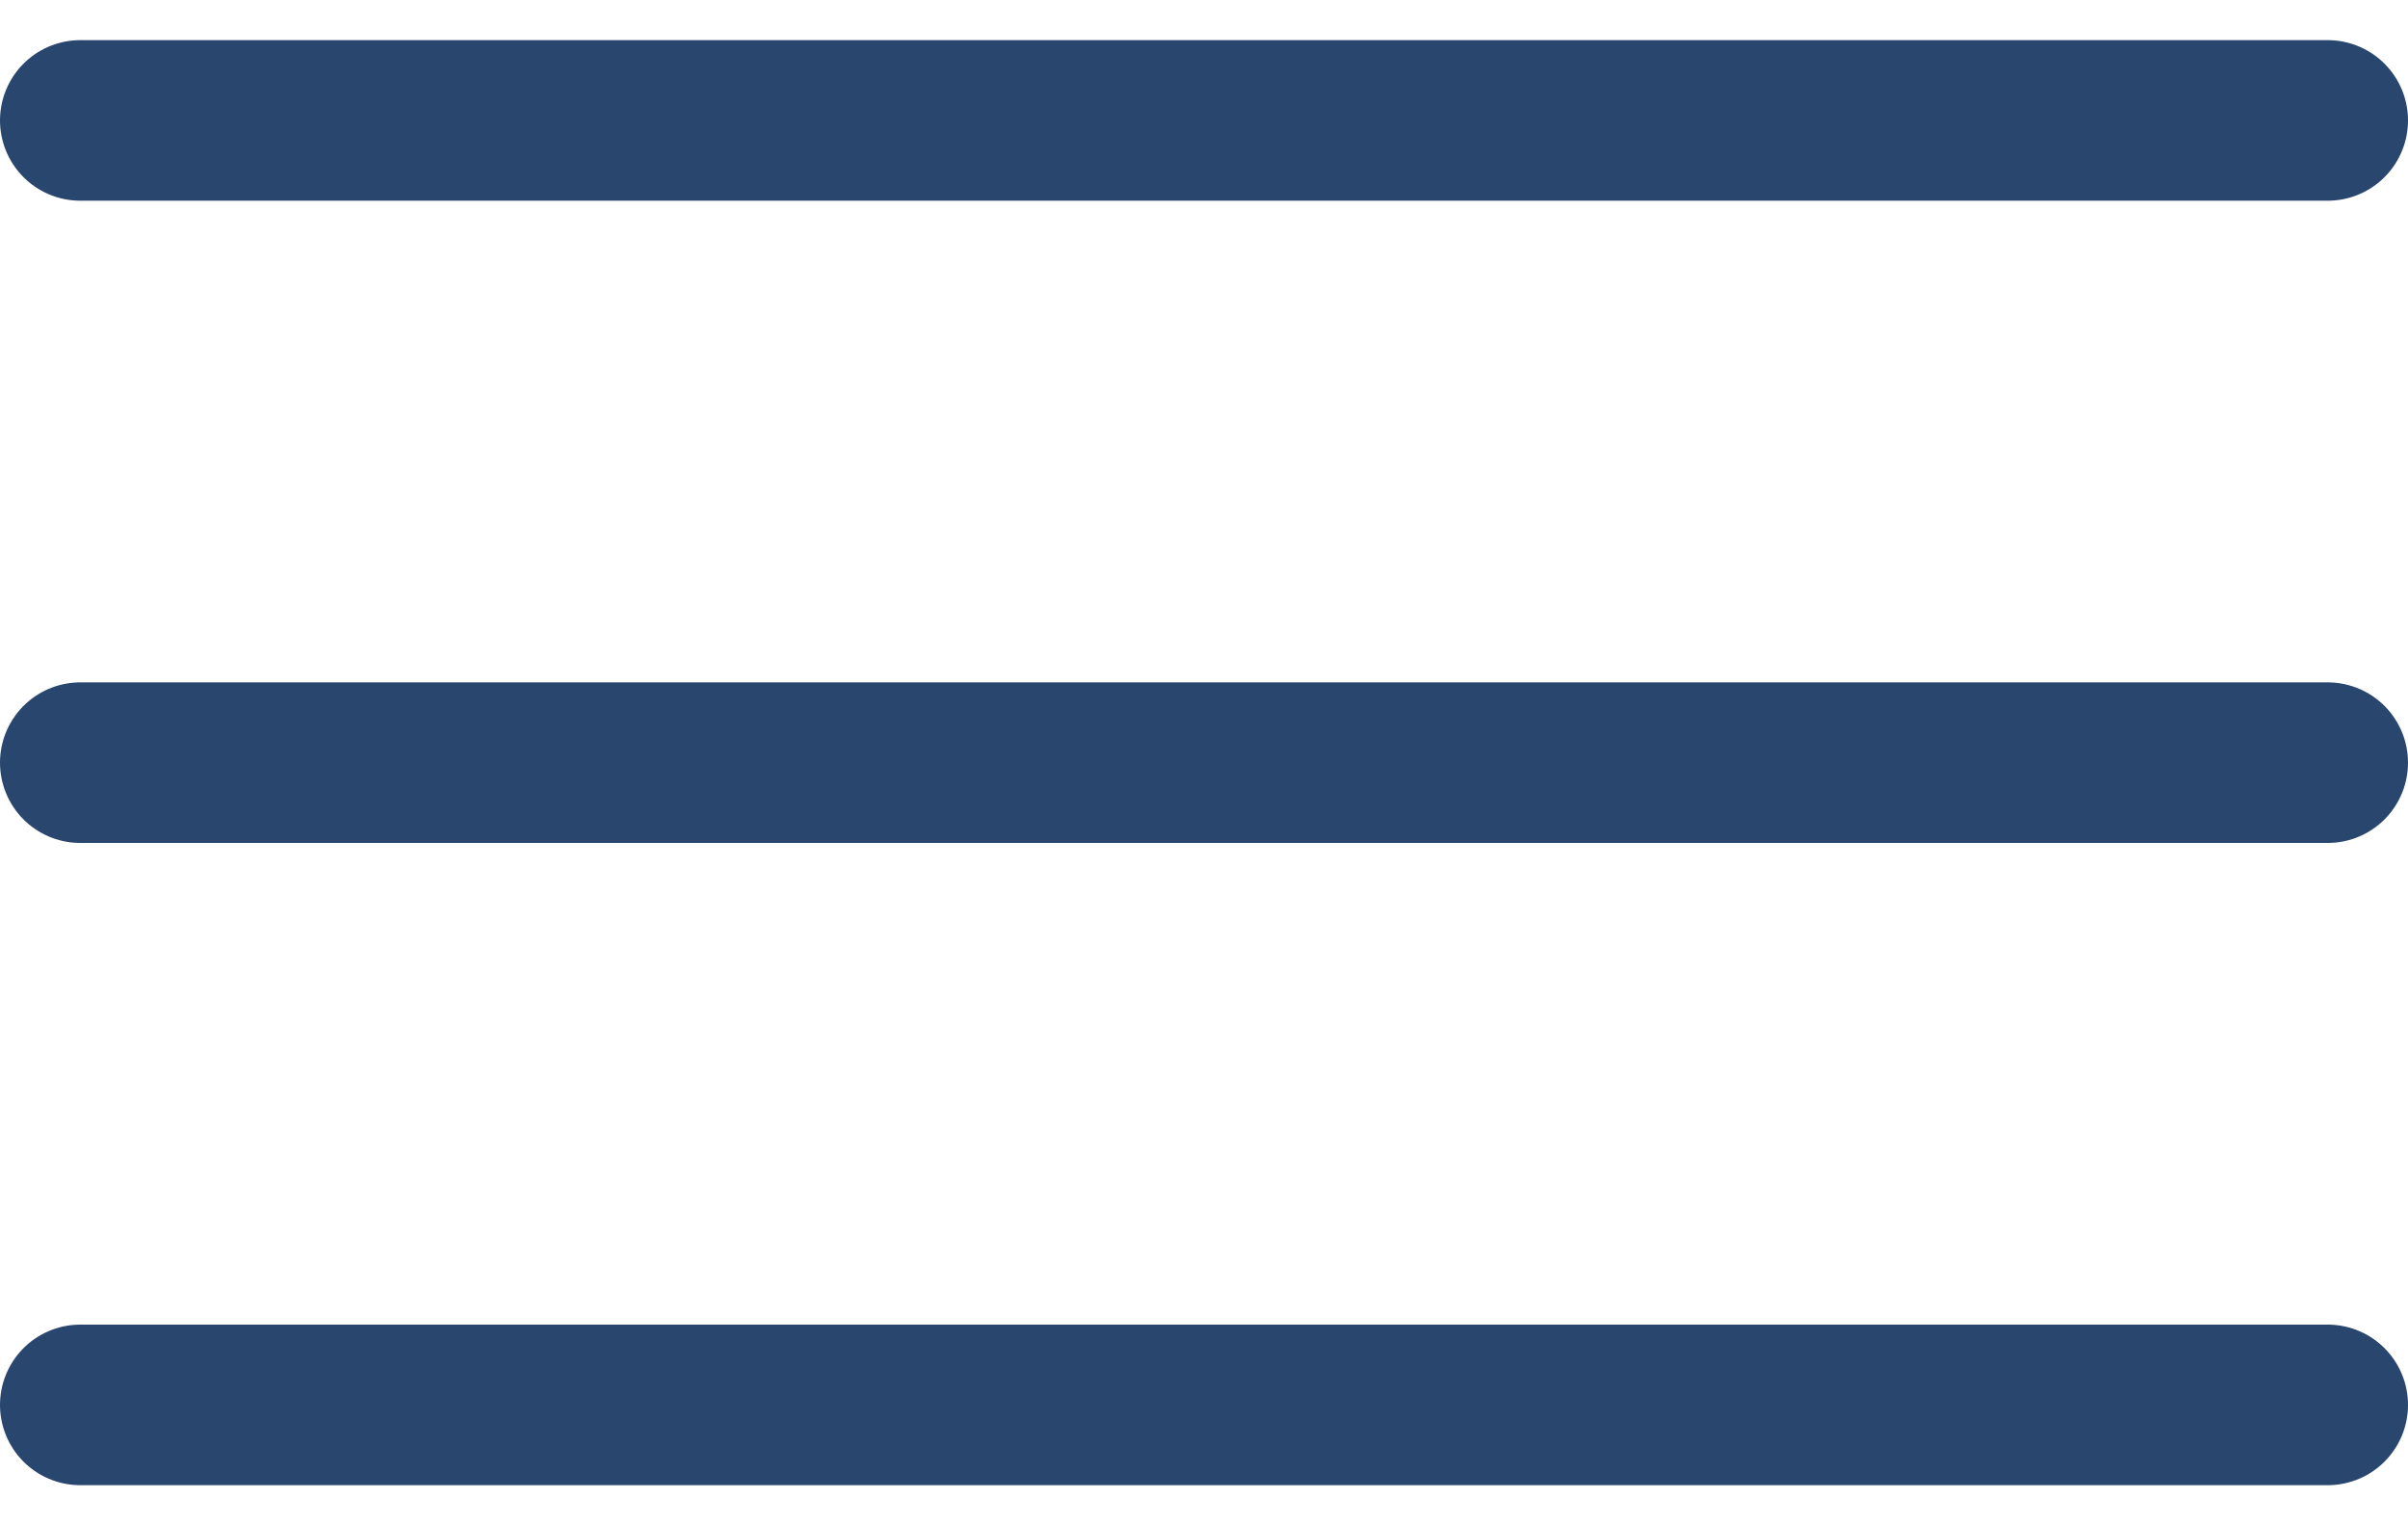
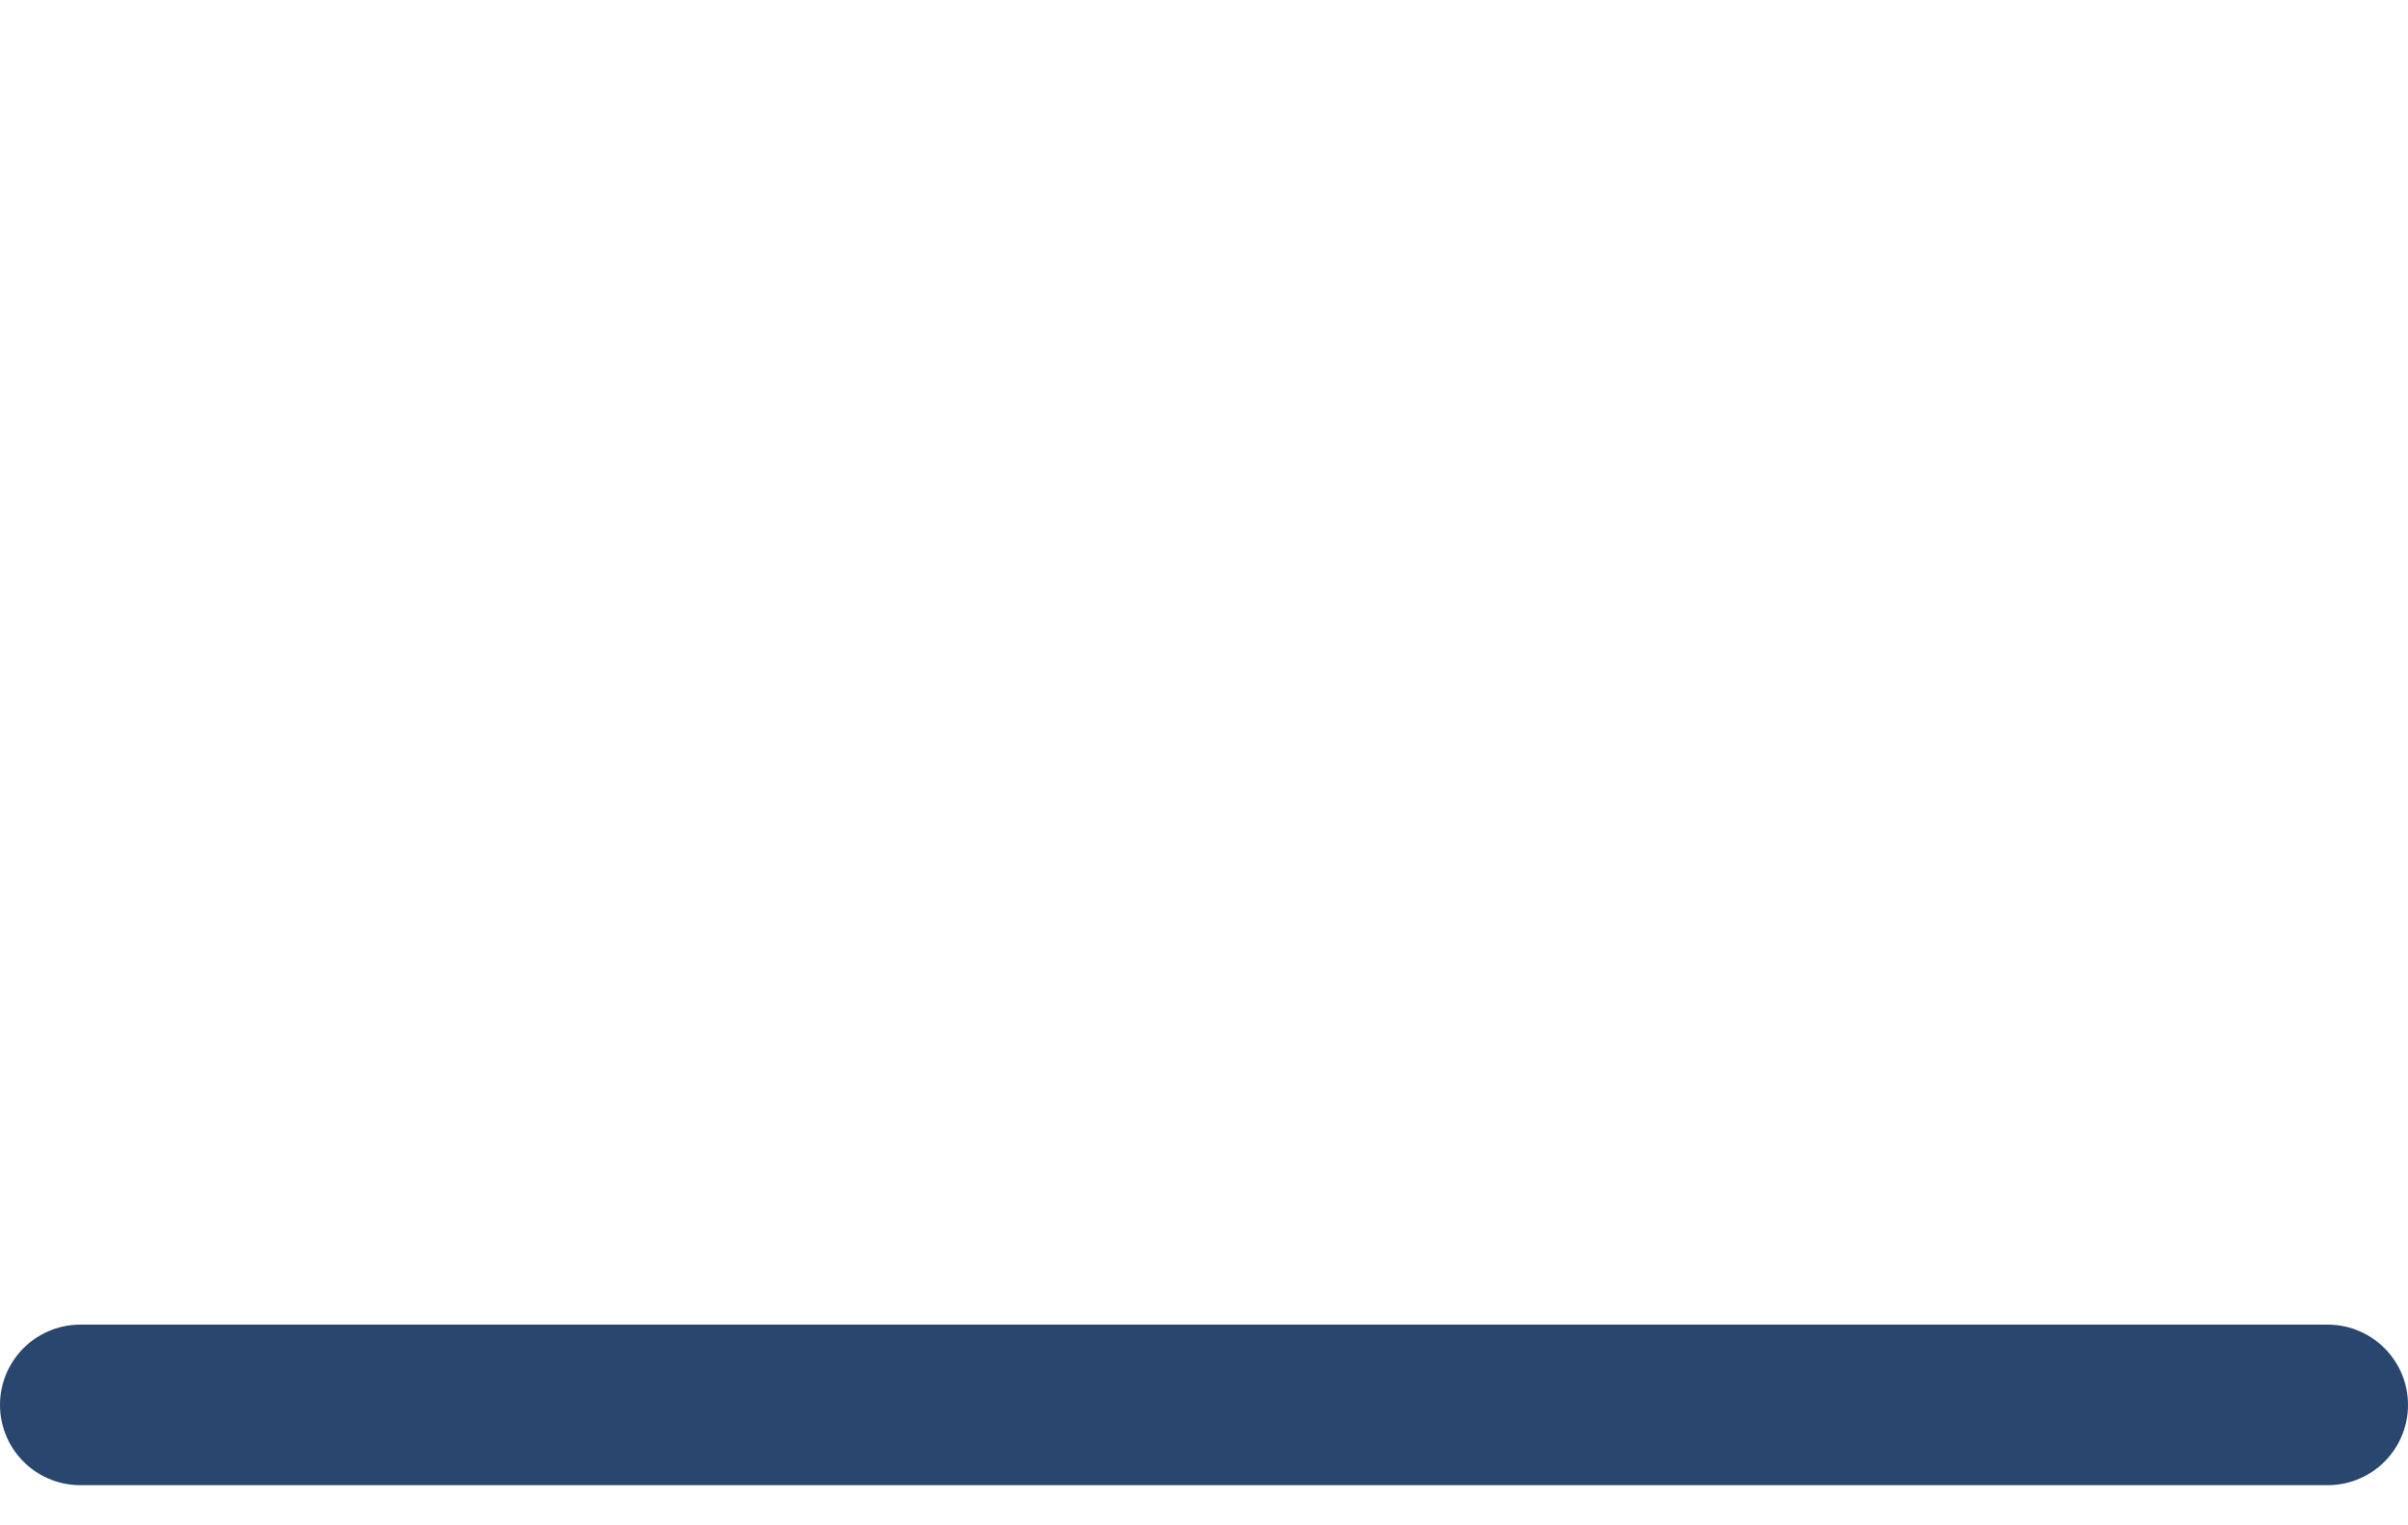
<svg xmlns="http://www.w3.org/2000/svg" width="30" height="19" viewBox="0 0 30 19" fill="none">
-   <path d="M1 1.5H29" stroke="#29466F" stroke-width="2" stroke-linecap="round" />
-   <path d="M1 9.5H29" stroke="#29466F" stroke-width="2" stroke-linecap="round" />
  <path d="M1 17.5H29" stroke="#29466F" stroke-width="2" stroke-linecap="round" />
</svg>